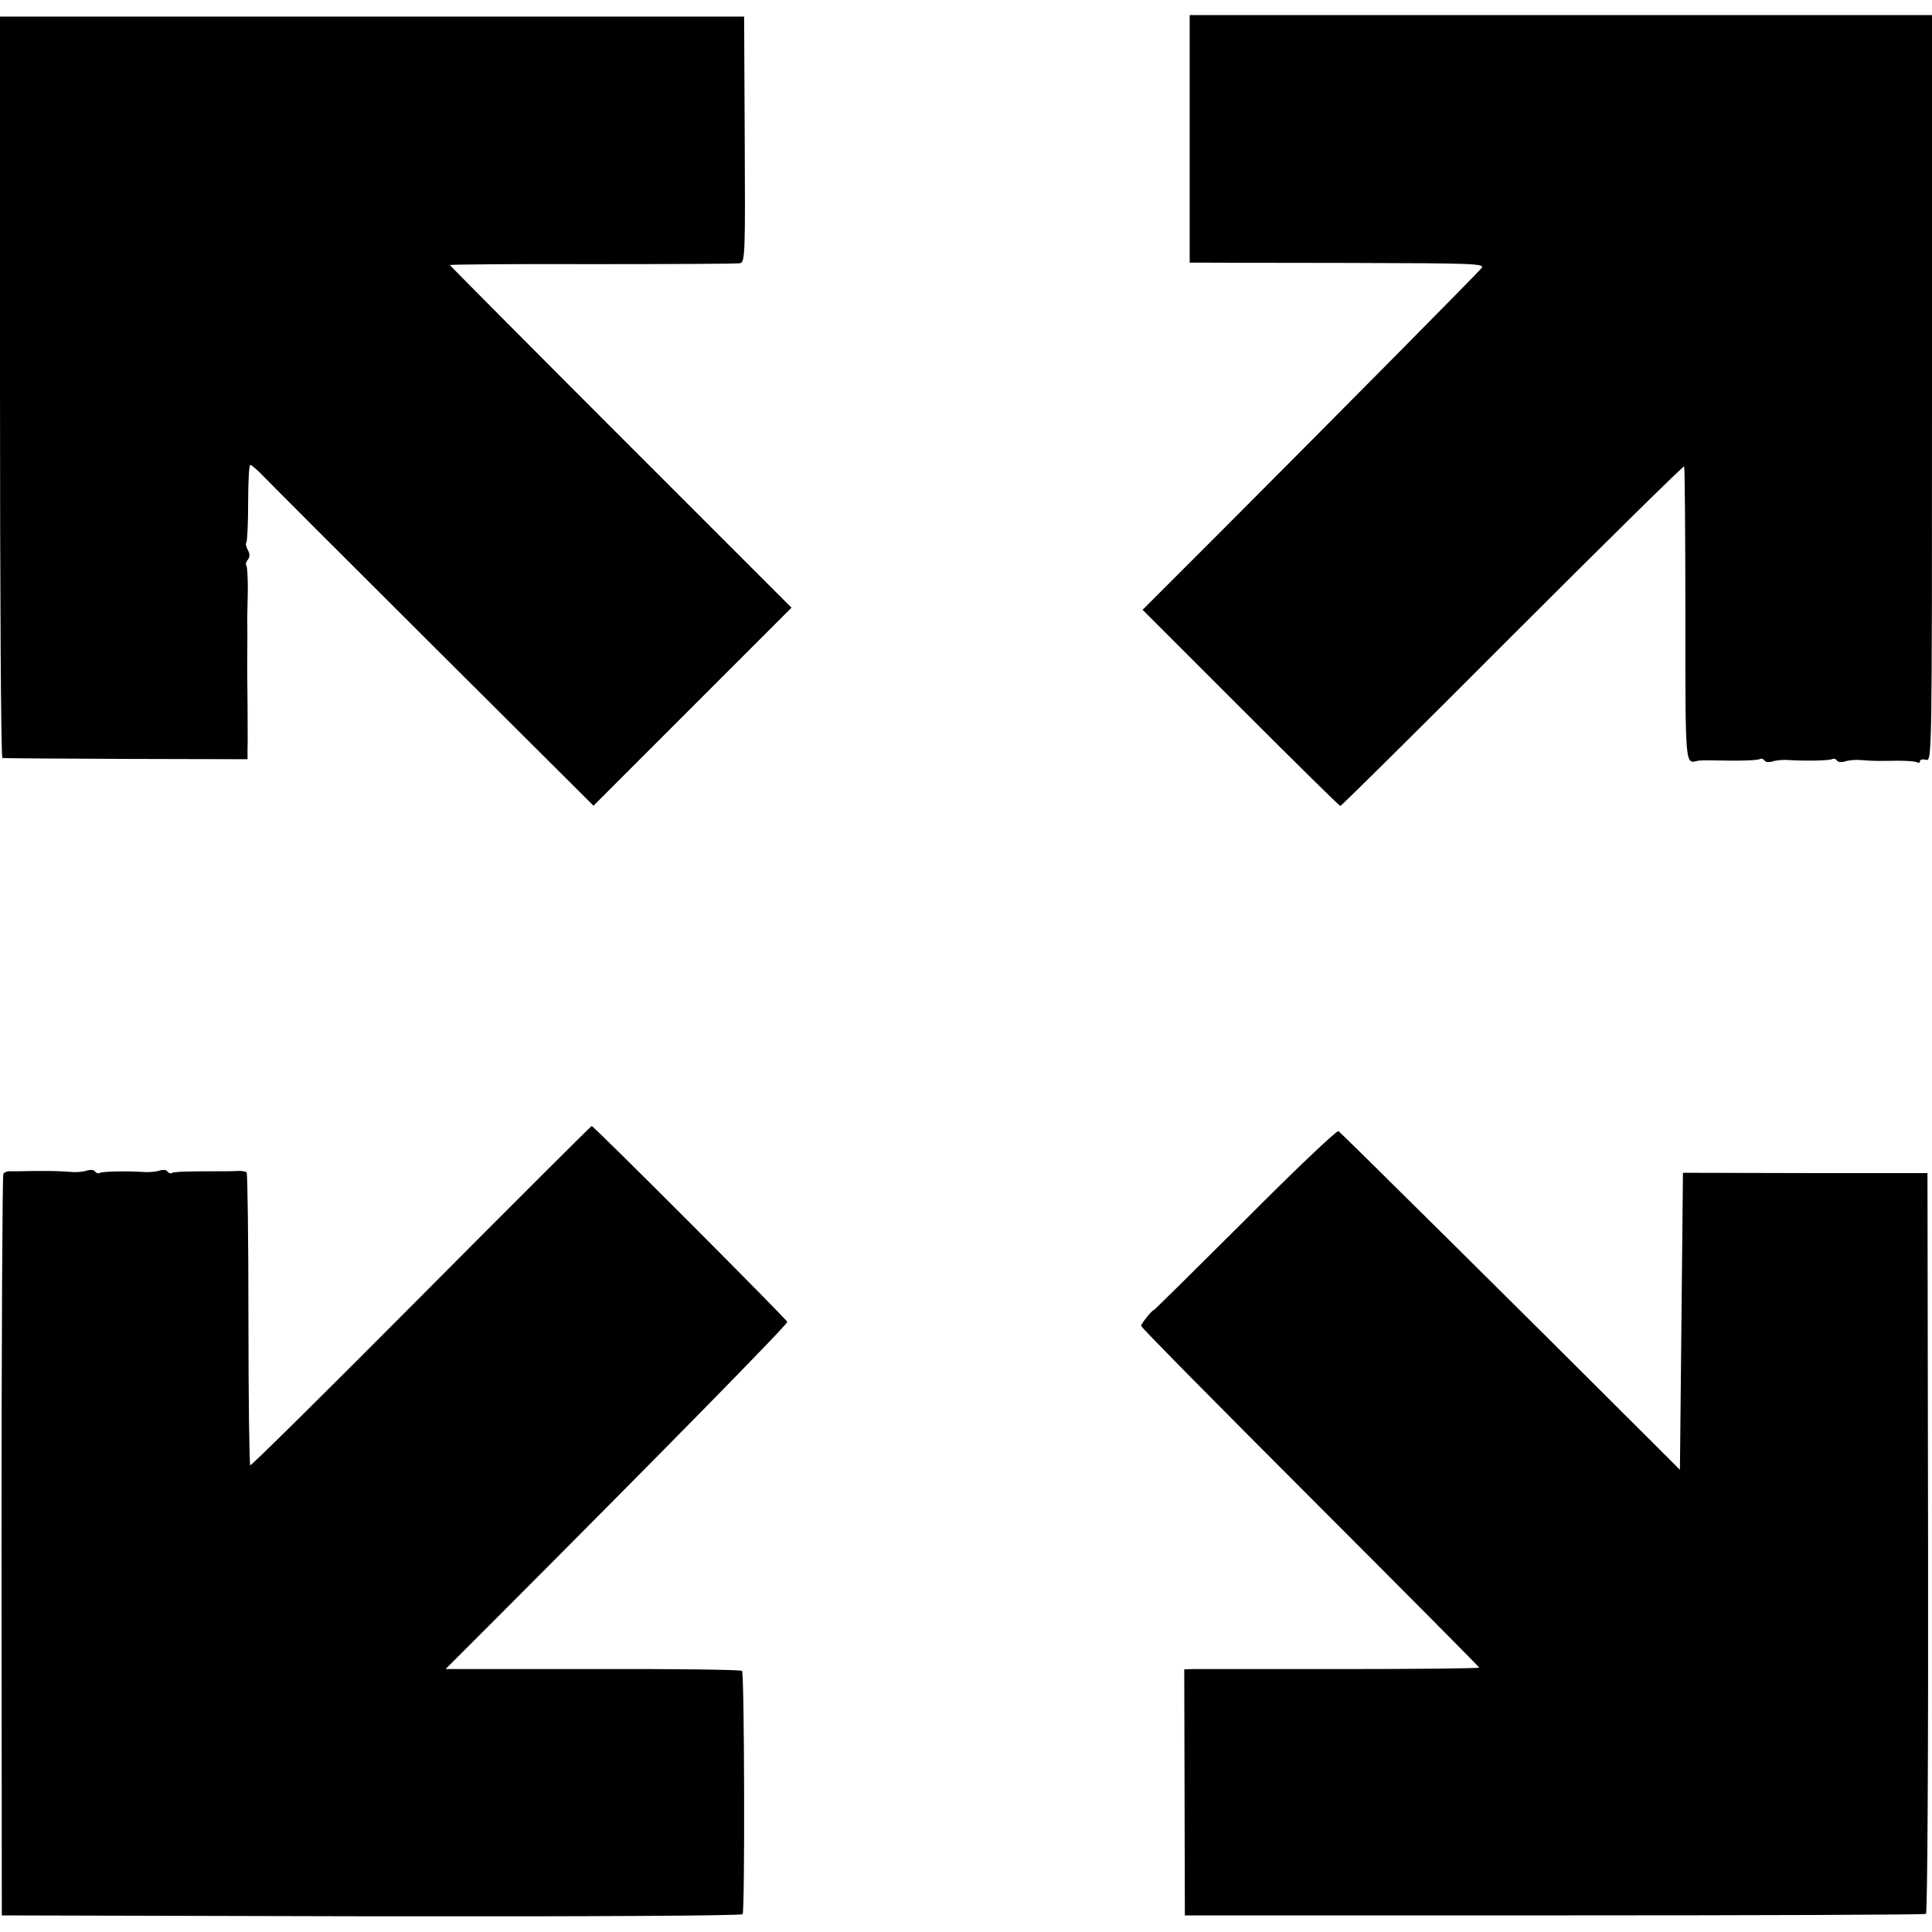
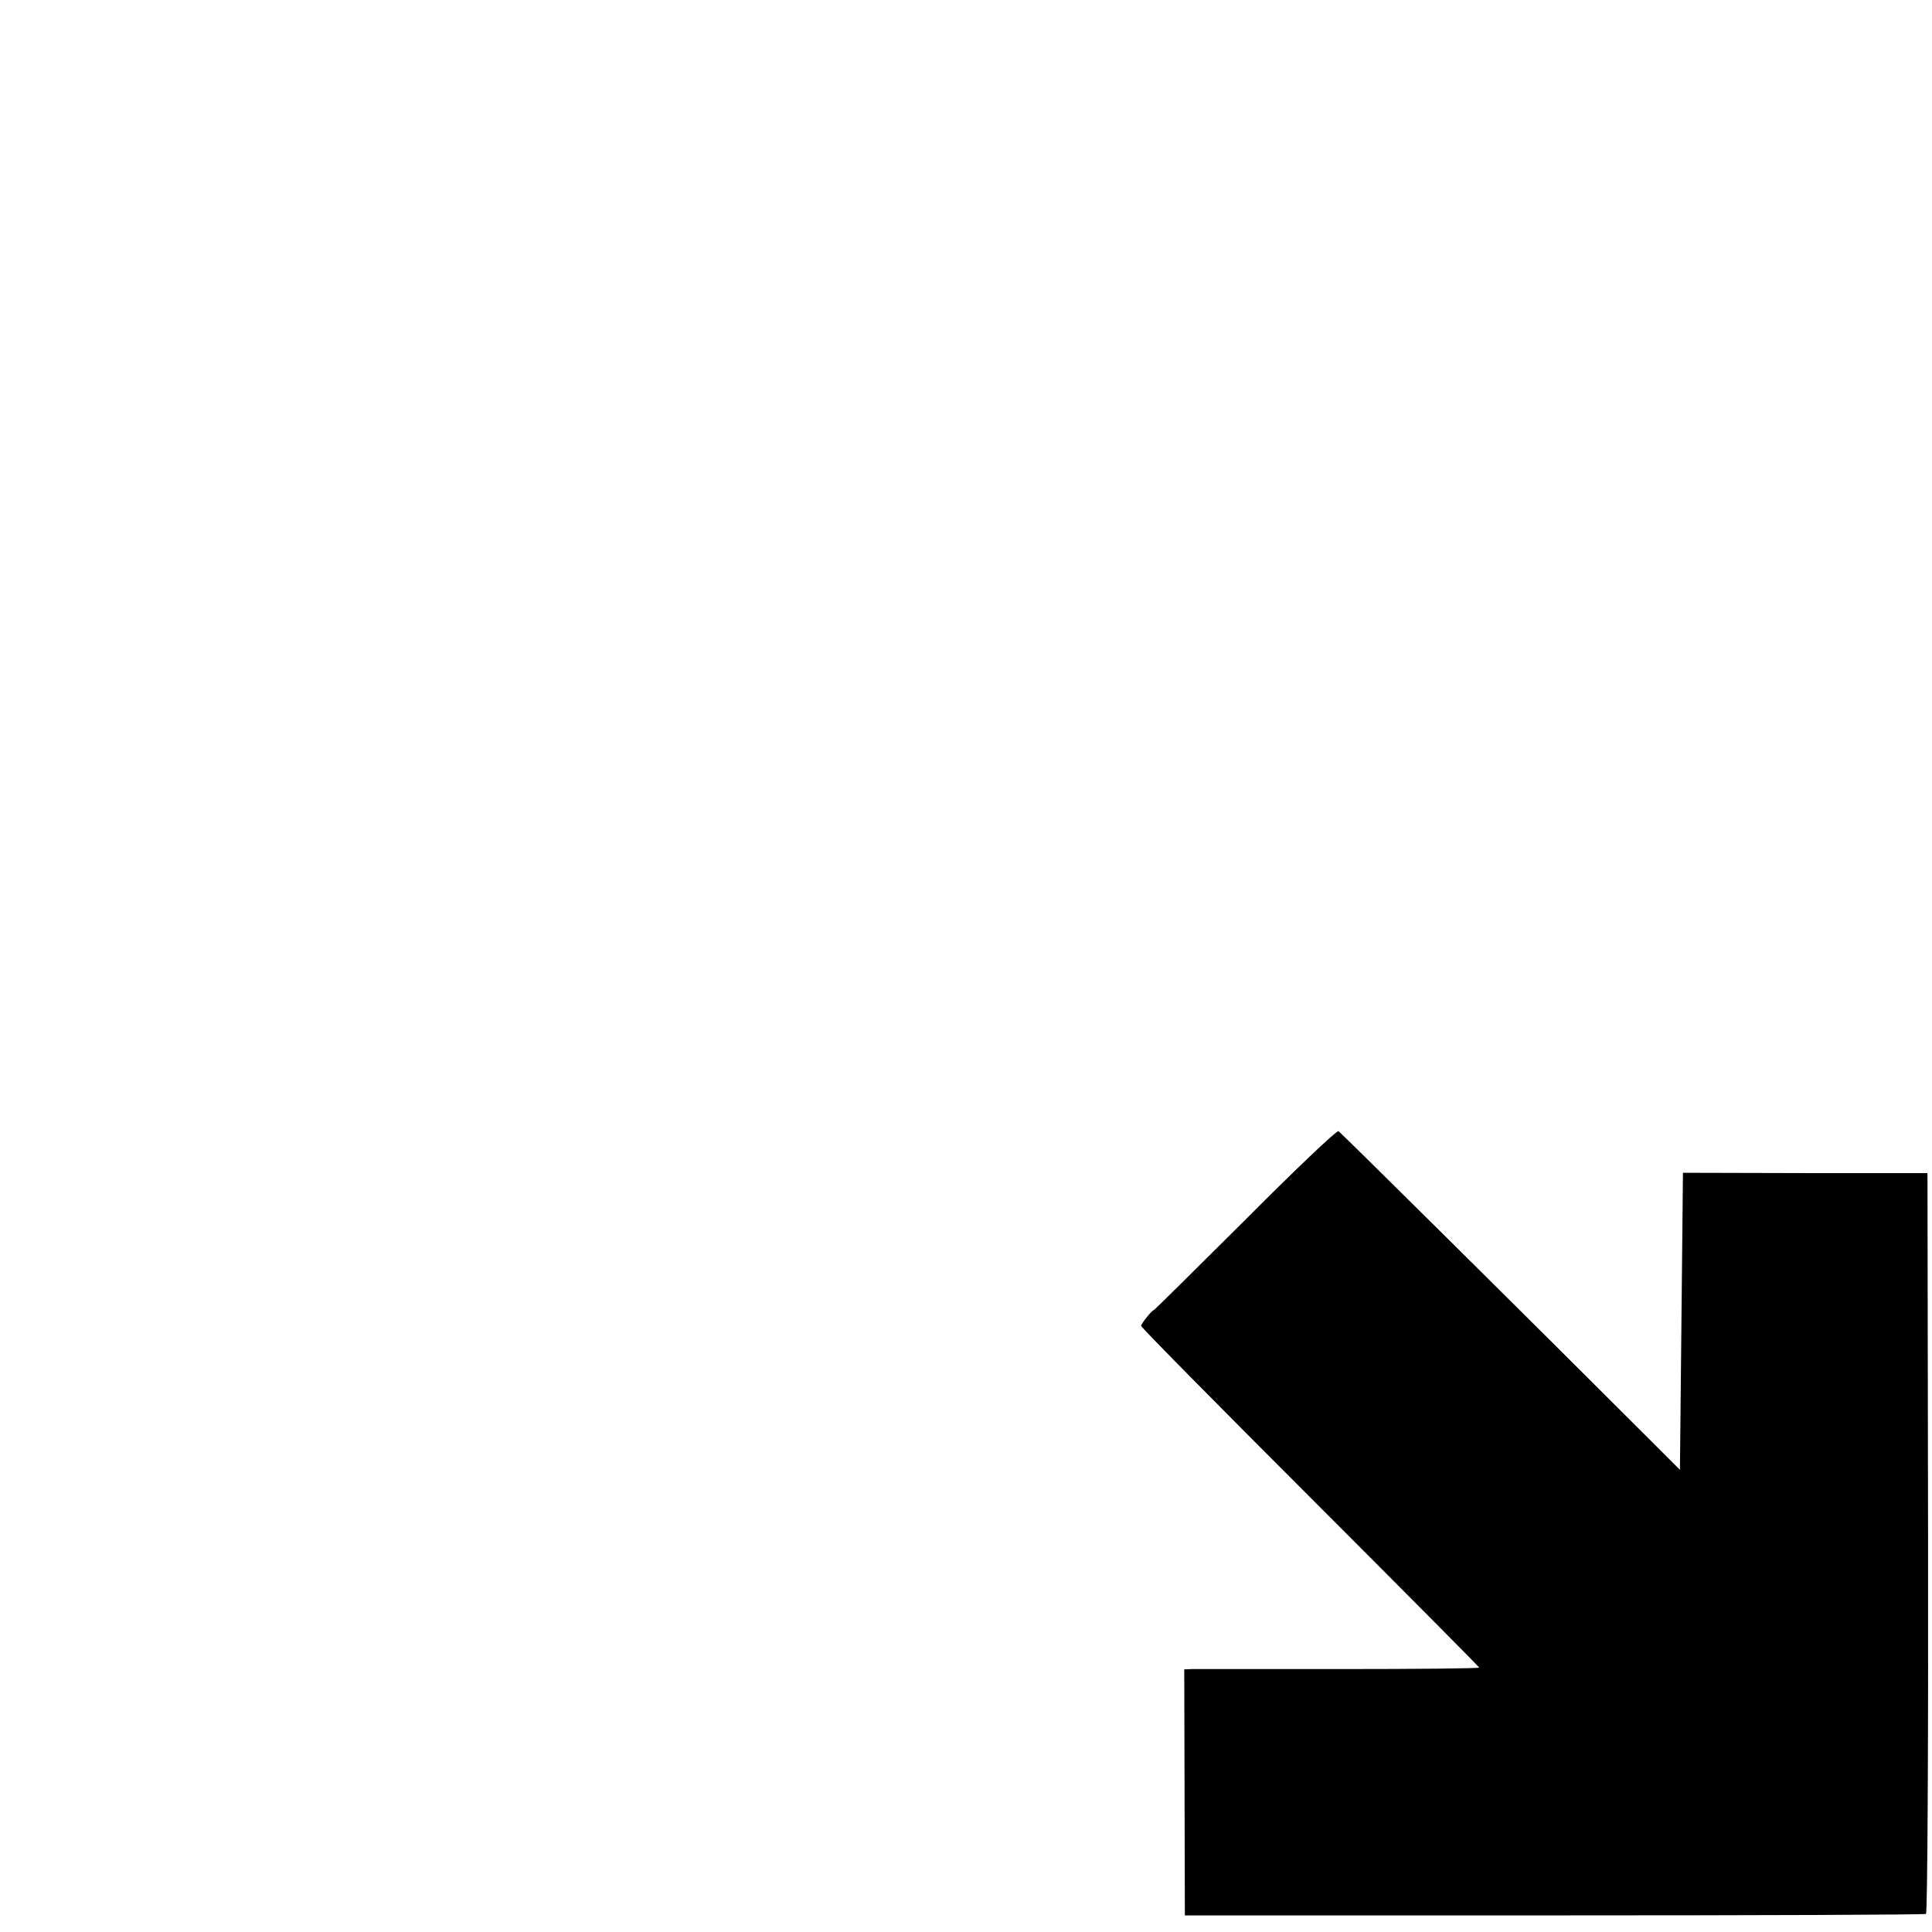
<svg xmlns="http://www.w3.org/2000/svg" version="1.0" width="640pt" height="640pt" viewBox="0 0 640 640" preserveAspectRatio="xMidYMid meet">
  <g transform="translate(0,640) scale(0.1,-0.1)" fill="#000000" stroke="none">
-     <path d="M0 5118 c0 -676 3 -1228 8 -1229 4 -1 188 -2 410 -3 l402 -1 0 35 c1 19 0 87 0 150 -1 63 -1 121 -1 128 0 11 1 117 0 157 0 8 1 49 2 91 0 41 -2 78 -5 81 -3 3 -1 12 5 19 7 9 7 19 0 32 -6 11 -8 22 -5 25 3 3 6 62 6 131 0 69 3 126 7 126 4 0 24 -17 43 -37 20 -21 274 -275 565 -565 l529 -527 328 328 328 328 -566 566 c-311 311 -566 568 -566 569 0 2 213 4 473 3 259 0 480 1 489 3 16 4 17 34 15 411 l-2 406 -1233 0 -1232 0 0 -1227z" />
-     <path d="M3941 5940 l0 -410 27 0 c15 0 235 -1 490 -1 424 -1 462 -2 450 -17 -14 -17 -420 -428 -856 -865 l-267 -267 325 -325 c179 -179 327 -325 330 -325 3 0 260 254 570 565 310 310 566 562 569 560 2 -3 4 -223 4 -490 0 -514 -1 -495 42 -485 6 1 30 2 55 1 84 -2 144 0 151 5 4 2 10 0 14 -5 3 -6 16 -7 28 -3 12 4 38 6 57 4 51 -3 133 -2 141 4 4 2 10 0 14 -5 3 -6 16 -7 28 -3 12 4 37 6 55 4 38 -3 50 -3 120 -2 29 0 57 -2 62 -5 6 -3 10 -2 10 3 0 6 9 8 20 5 20 -5 20 0 20 1231 l0 1236 -1229 0 -1230 0 0 -410z" />
-     <path d="M1395 2106 c-308 -310 -563 -562 -566 -560 -3 2 -6 219 -6 484 0 264 -3 483 -6 486 -3 4 -18 6 -32 5 -14 -1 -44 -1 -67 -1 -95 0 -142 -1 -149 -6 -4 -2 -10 0 -14 5 -3 6 -16 7 -28 3 -12 -4 -38 -6 -57 -4 -51 3 -133 2 -141 -4 -4 -2 -10 0 -14 5 -3 6 -16 7 -28 3 -12 -4 -37 -6 -54 -4 -46 3 -50 3 -118 3 -33 -1 -69 -1 -79 -1 -11 1 -22 -3 -25 -9 -3 -5 -6 -560 -6 -1233 l1 -1223 1224 -3 c750 -1 1226 2 1230 7 8 14 6 798 -2 806 -4 4 -226 7 -495 6 l-487 0 159 159 c587 588 975 984 973 991 -4 11 -641 649 -648 649 -3 -1 -257 -254 -565 -564z" />
    <path d="M4125 2359 c-165 -164 -301 -299 -303 -299 -6 0 -41 -44 -42 -52 0 -5 252 -260 560 -568 308 -308 560 -562 560 -564 0 -3 -208 -5 -462 -5 -255 0 -475 0 -489 0 l-26 -1 1 -407 1 -408 1223 0 c673 0 1228 2 1232 5 5 3 8 556 7 1230 l-2 1224 -405 0 -405 1 -5 -492 -5 -492 -107 107 c-370 370 -1015 1009 -1024 1015 -6 3 -145 -129 -309 -294z" />
  </g>
</svg>